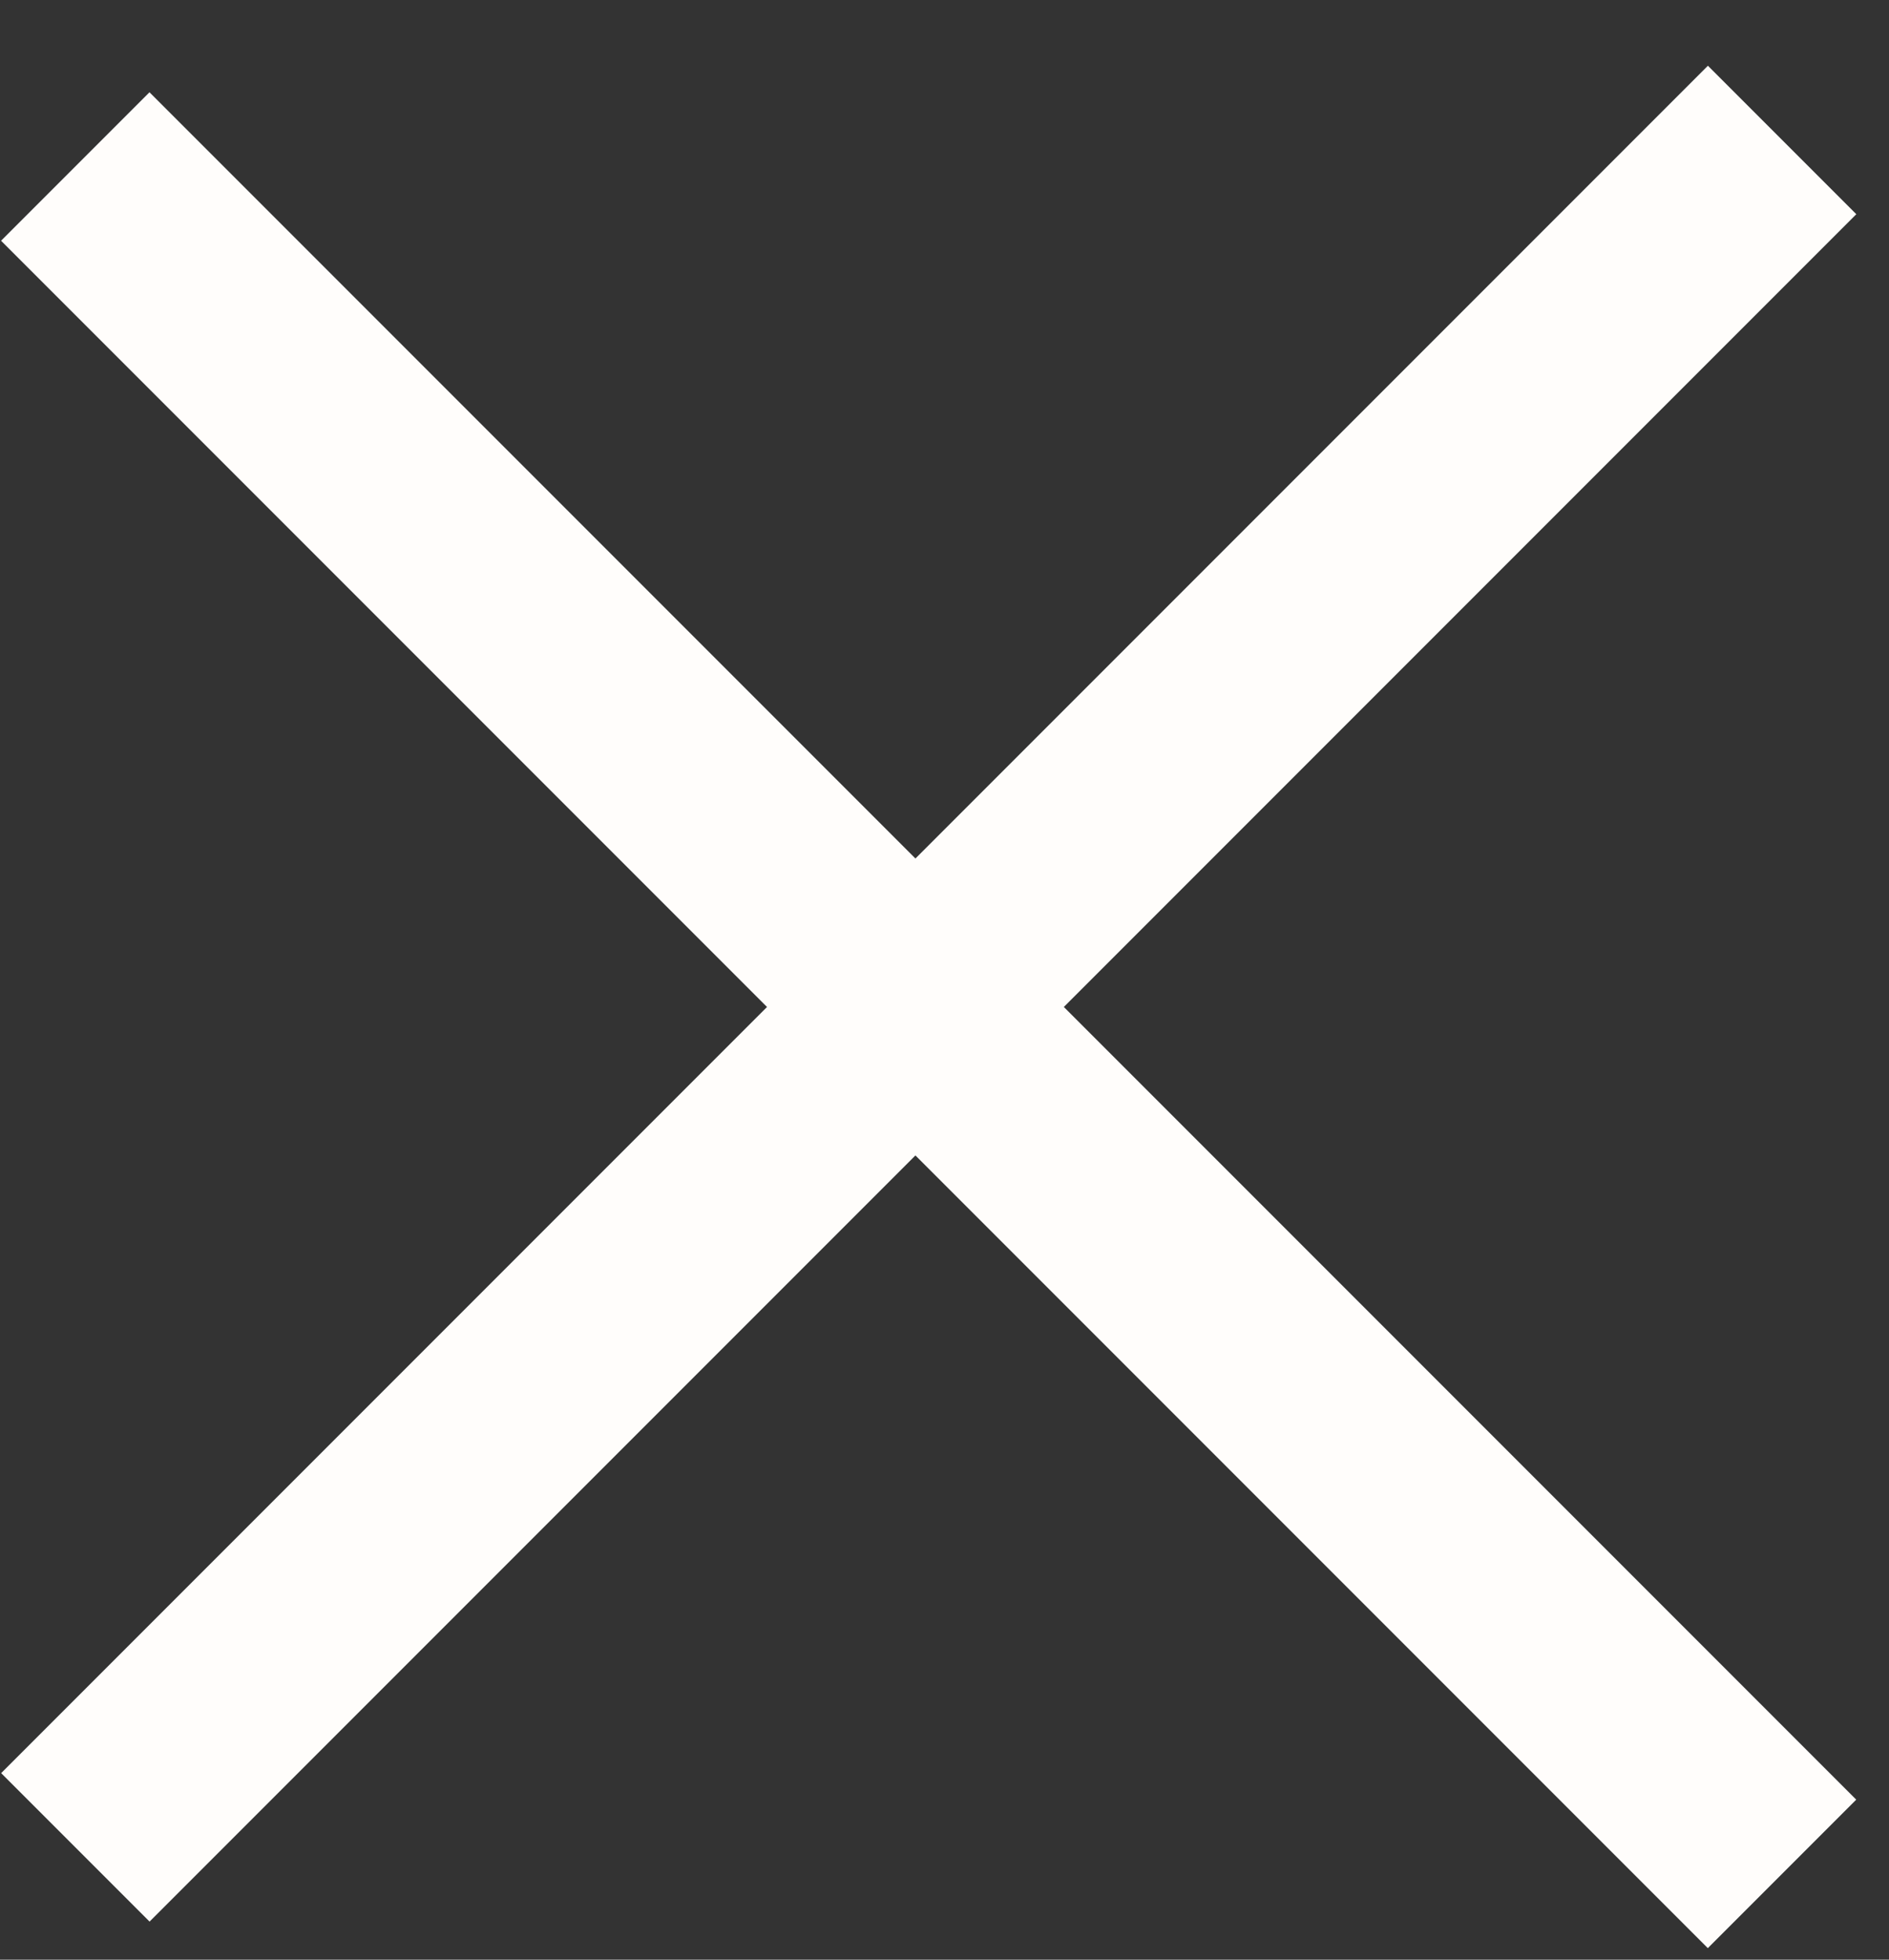
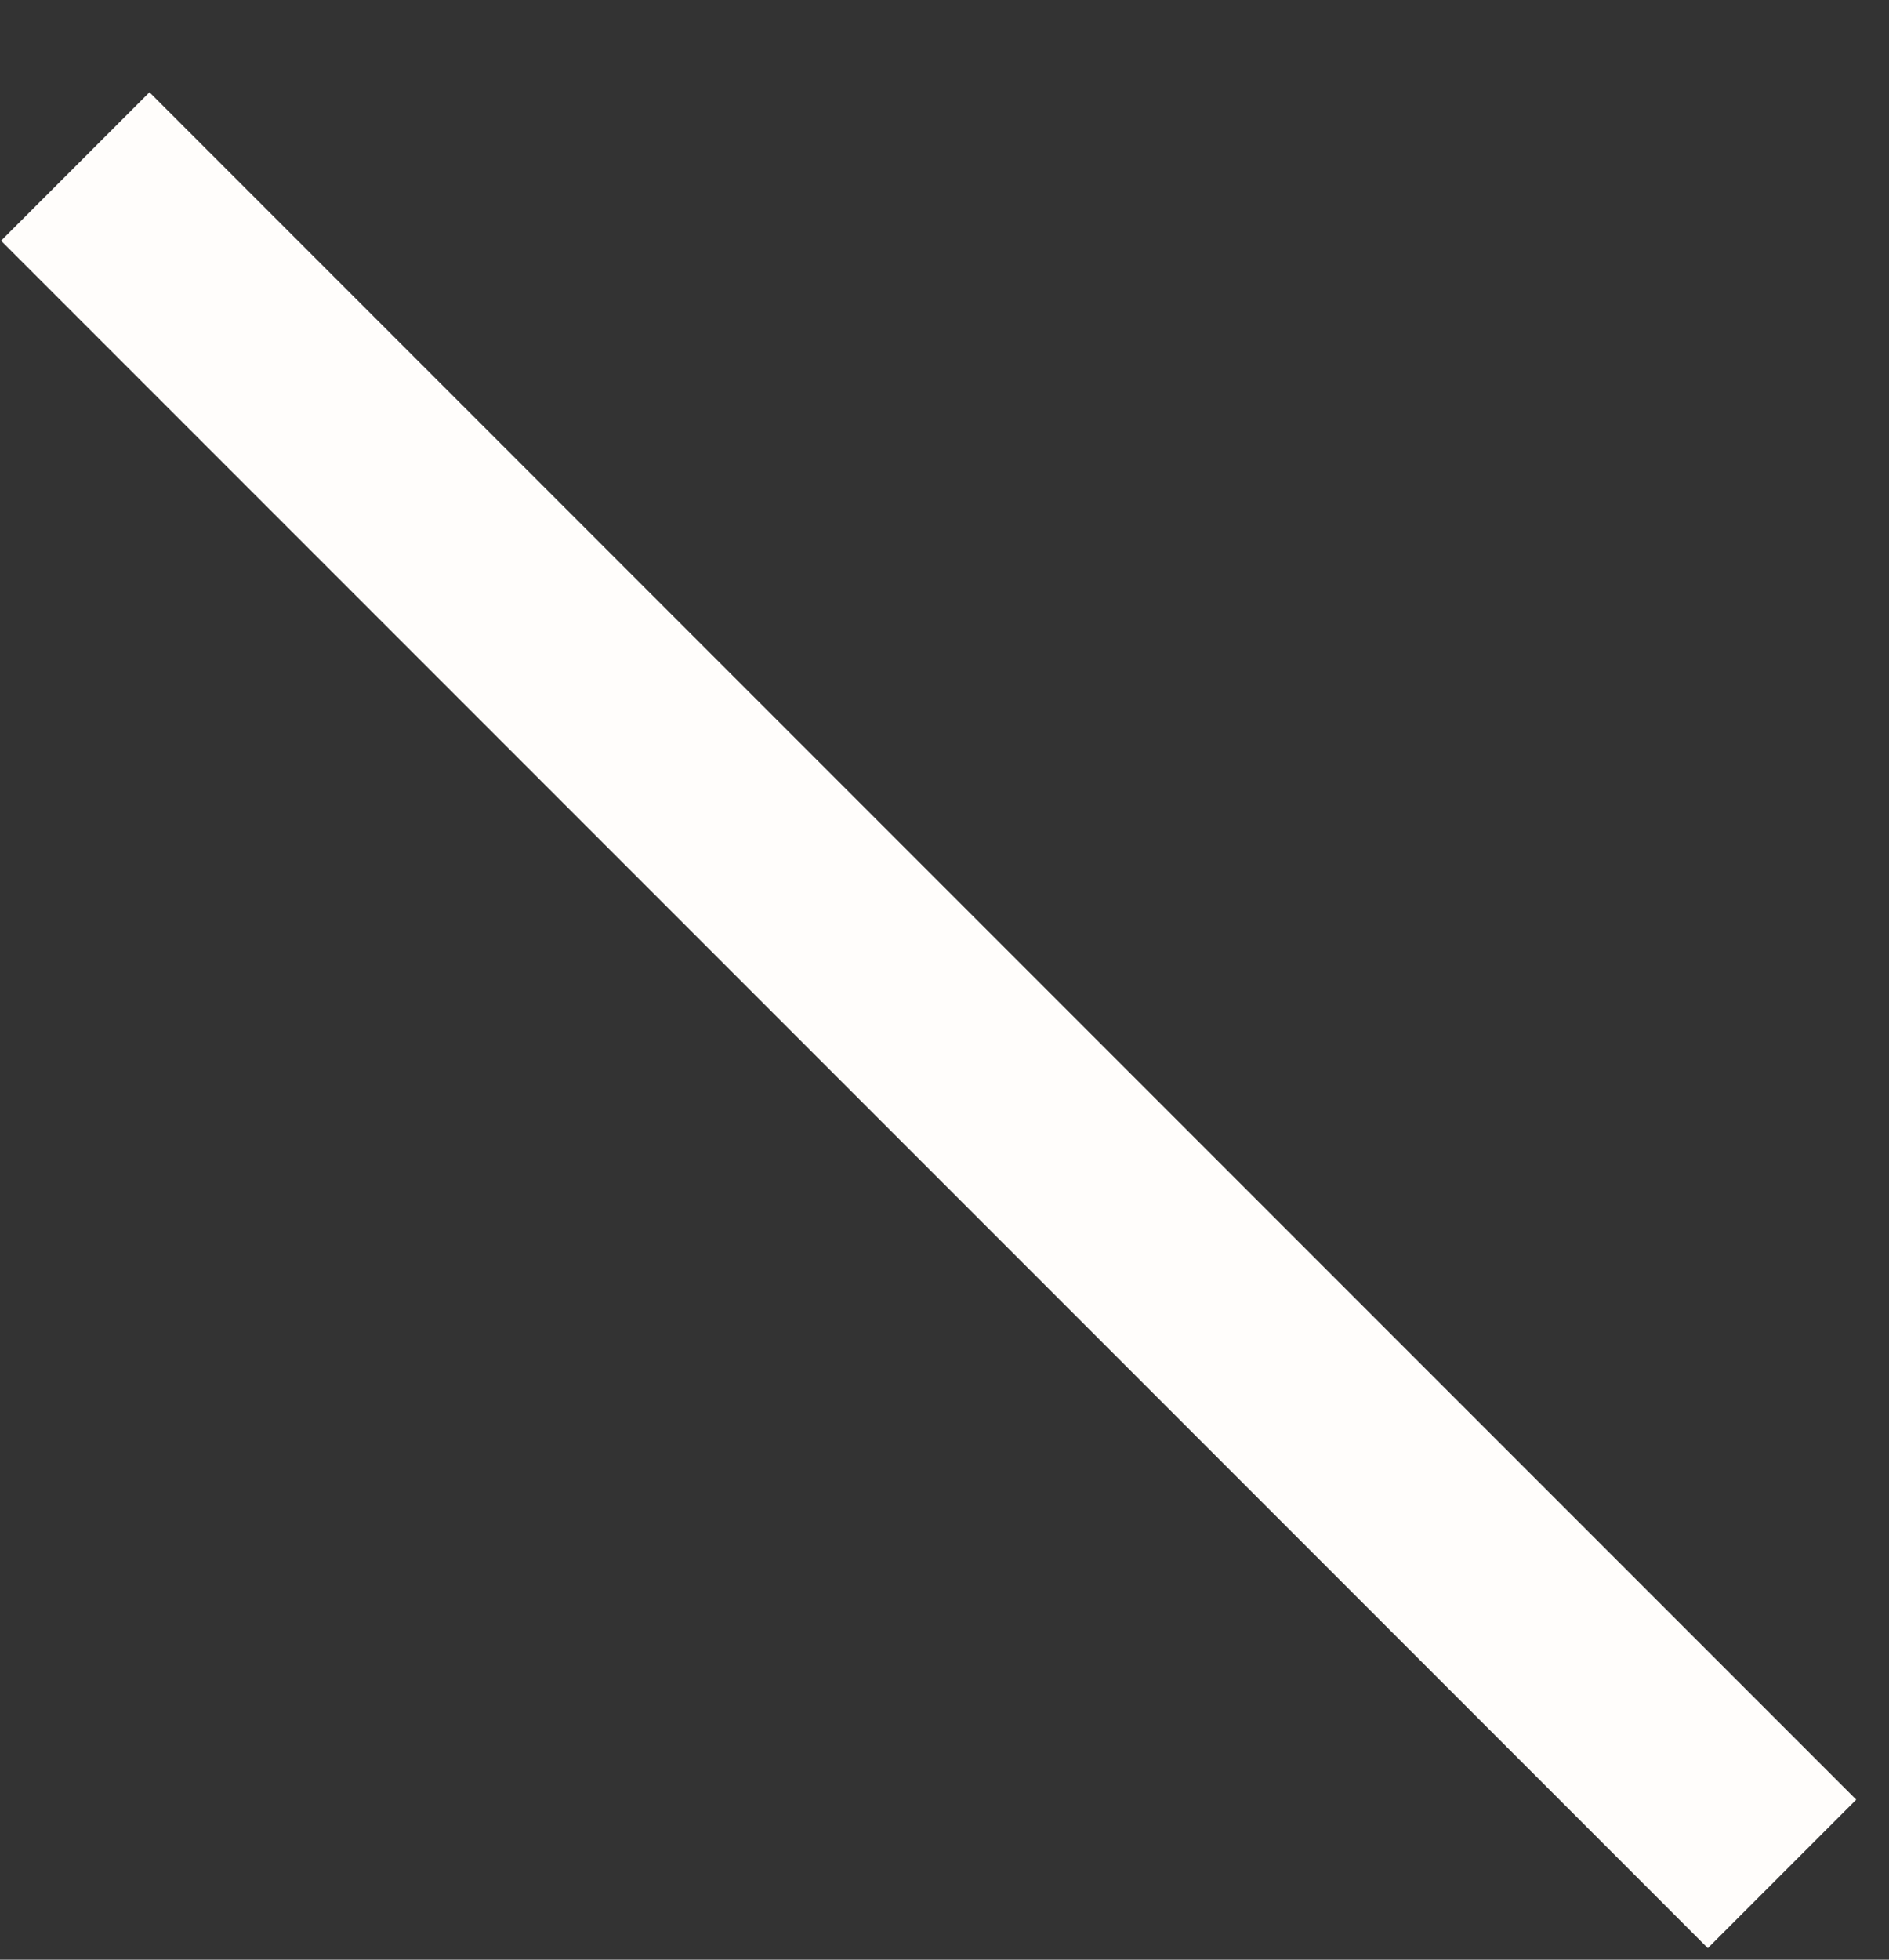
<svg xmlns="http://www.w3.org/2000/svg" width="27" height="28" fill="none" stroke="#fffdfb" stroke-width="3" stroke-miterlimit="10">
  <rect width="100%" height="100%" fill="#333333" stroke="none" />
  <path d="M1.076 2.379l24.395 24.395" />
-   <path d="M25.472 2L1.077 26.395" />
</svg>